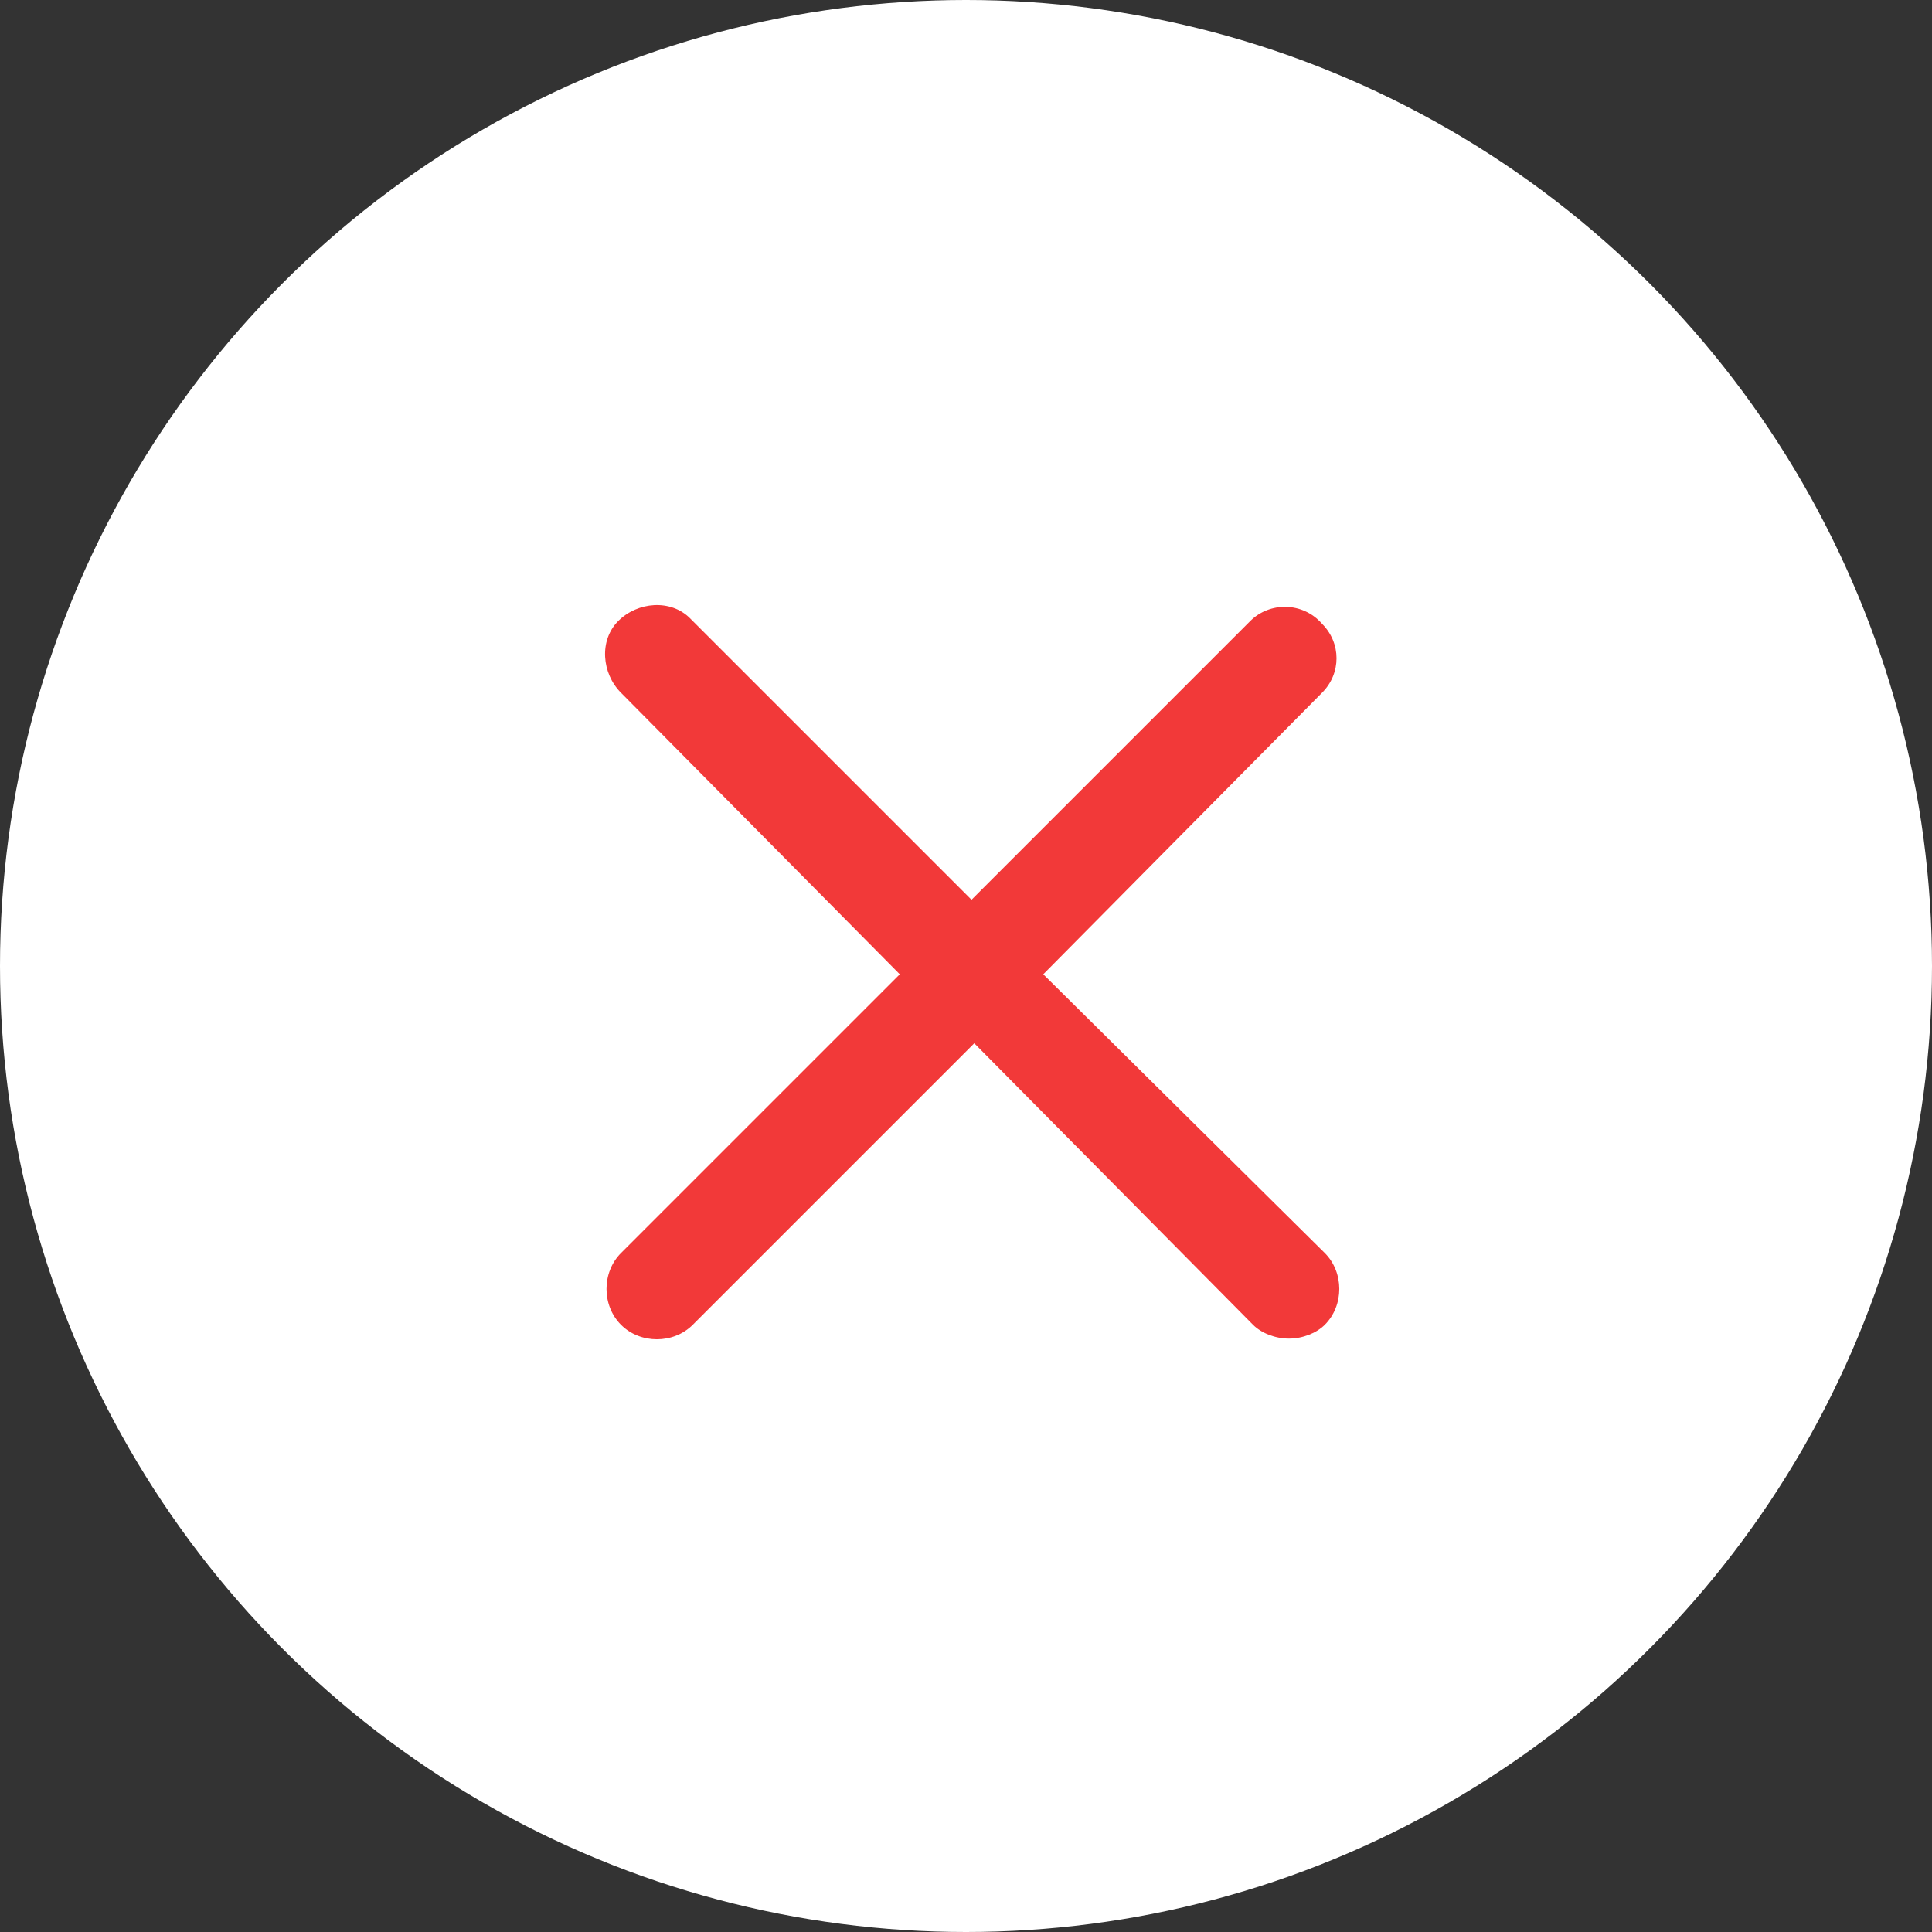
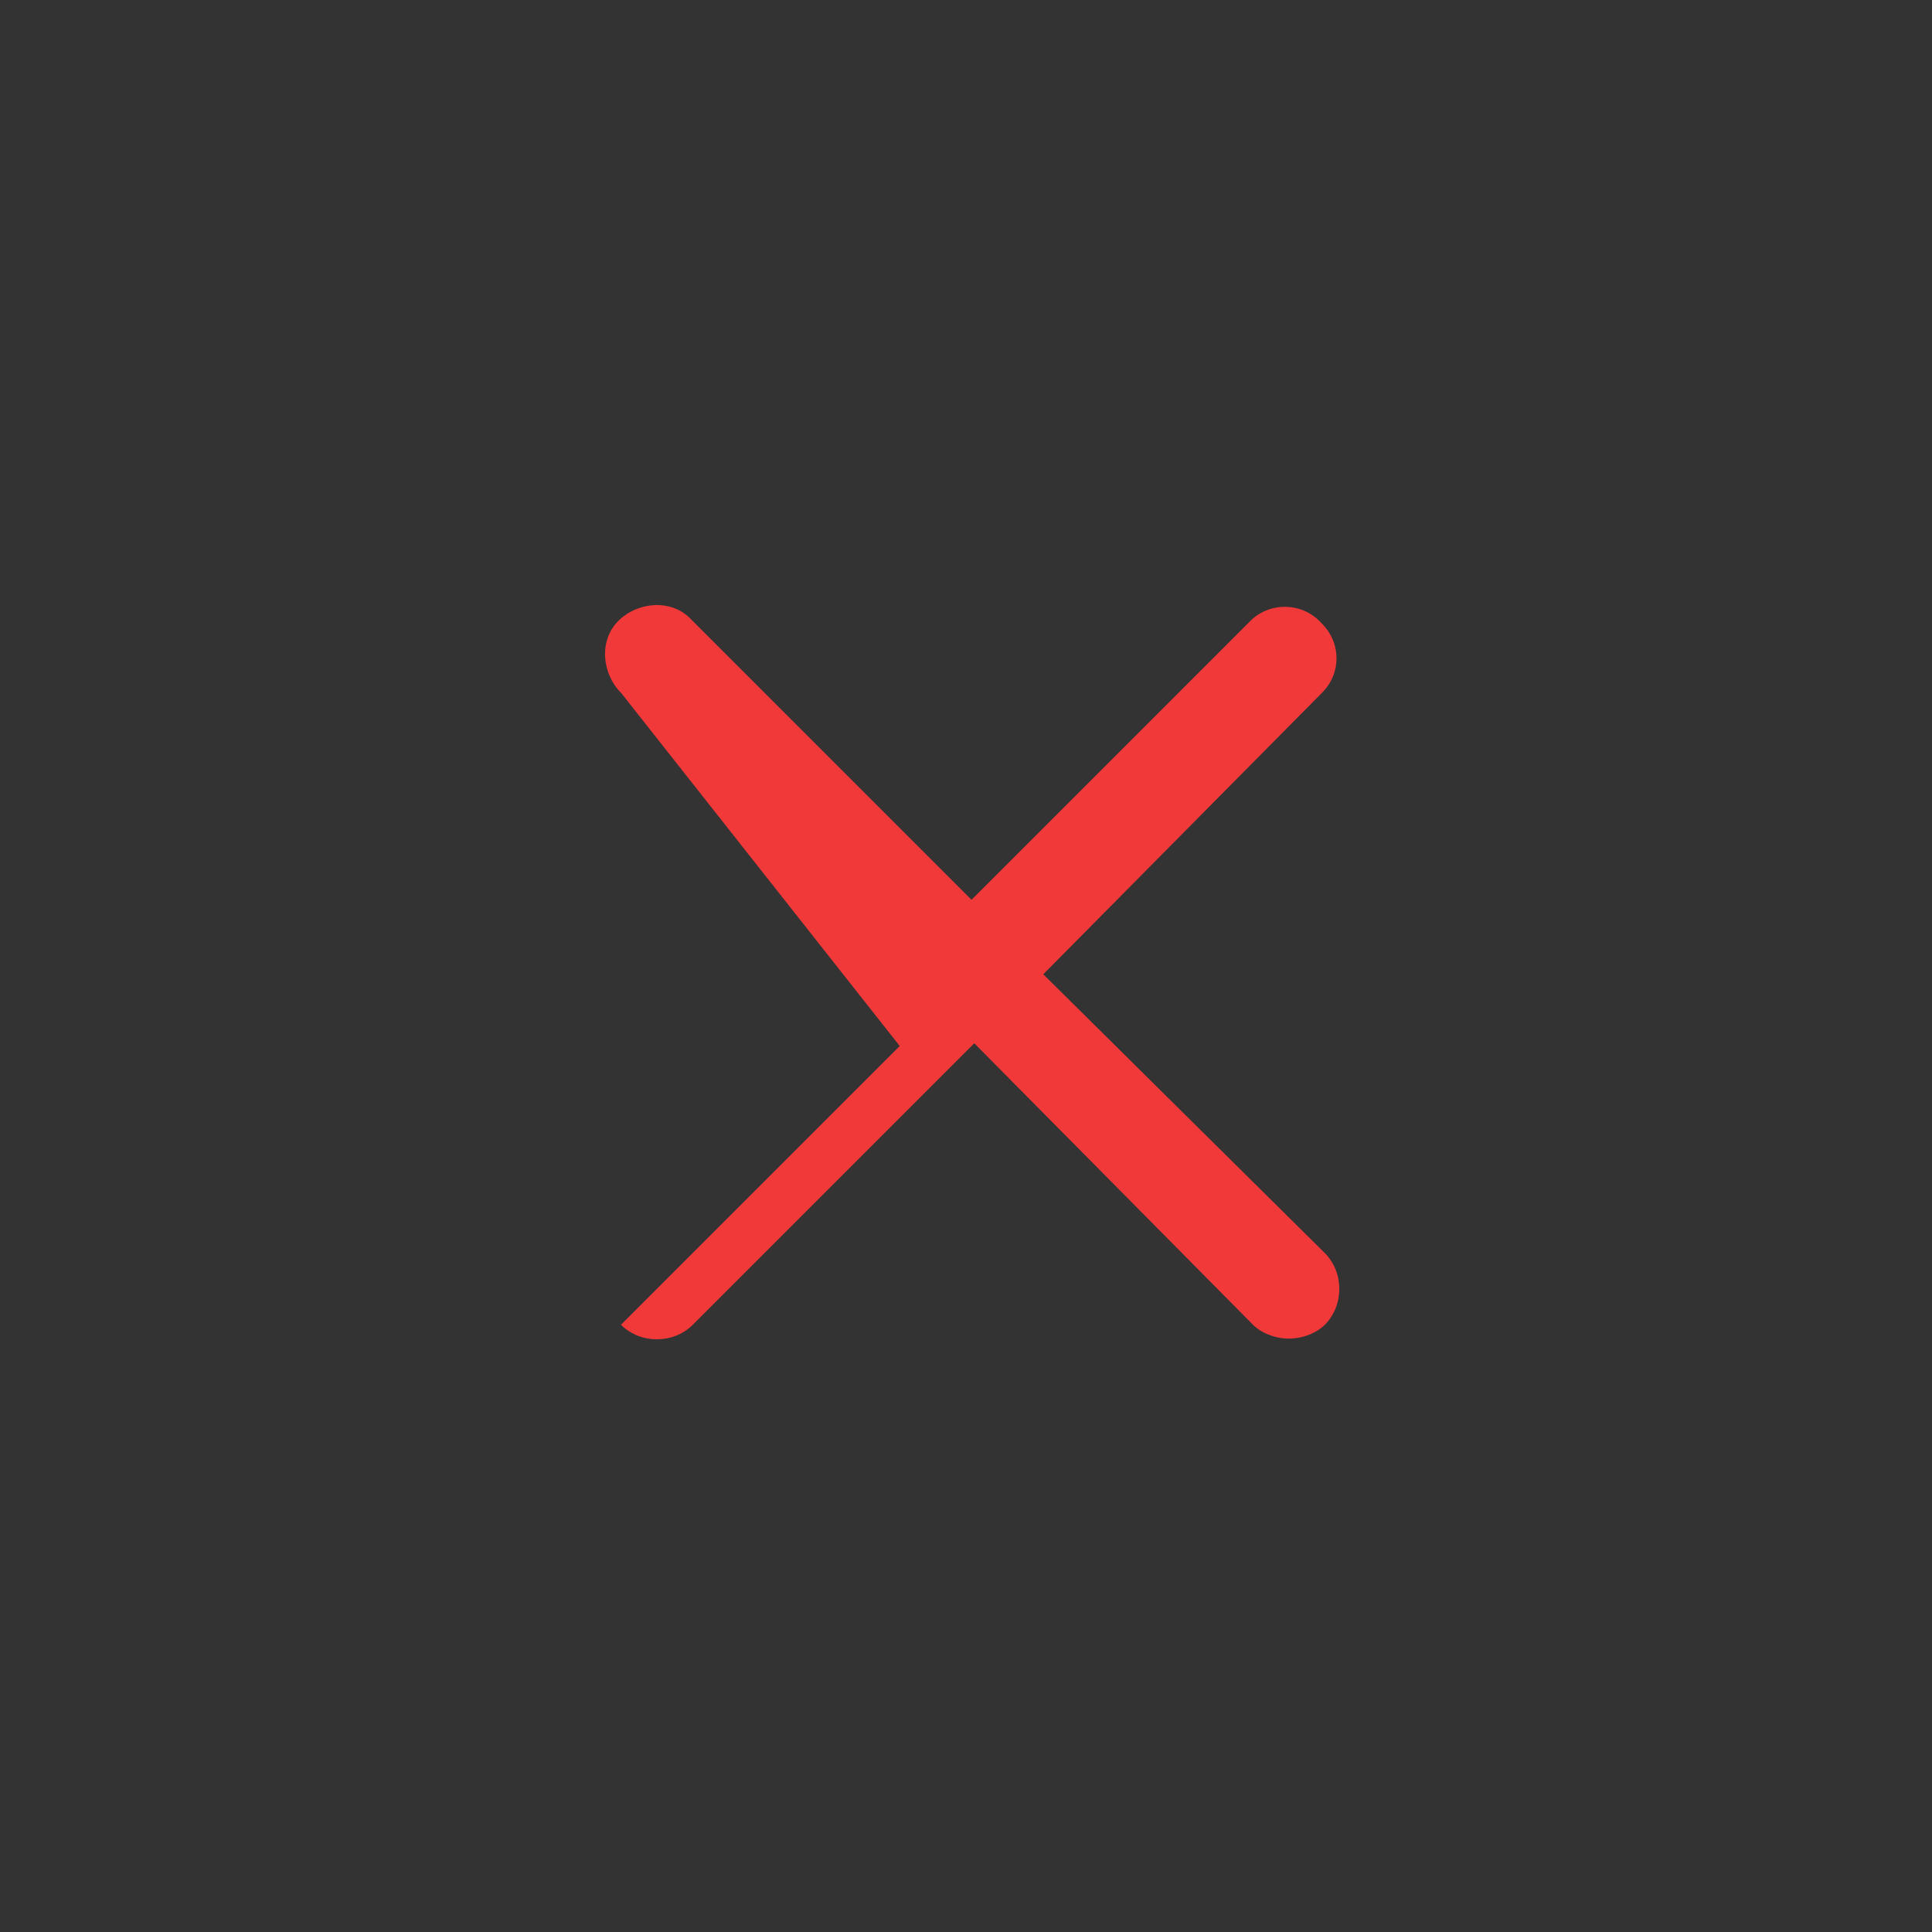
<svg xmlns="http://www.w3.org/2000/svg" version="1.1" id="レイヤー_1" x="0px" y="0px" viewBox="0 0 70 70" style="enable-background:new 0 0 70 70;" xml:space="preserve">
  <rect x="0" y="0" width="70" height="70" fill="#333333" stroke="none" />
  <style type="text/css">
	.st0{fill:#FFFFFF;}
	.st1{fill:#F23939;}
</style>
  <g>
-     <circle id="楕円形_49-2" class="st0" cx="35" cy="35" r="35" />
-     <path id="合体_15" class="st1" d="M45.4,48L35.3,37.8L25.1,48c-0.7,0.7-1.9,0.7-2.6,0s-0.7-1.9,0-2.6c0,0,0,0,0,0l10.1-10.1   L22.5,25.1c-0.7-0.7-0.8-1.9-0.1-2.6s1.9-0.8,2.6-0.1c0,0,0,0,0.1,0.1l10.1,10.1l10.1-10.1c0.7-0.7,1.9-0.7,2.6,0.1   c0.7,0.7,0.7,1.8,0,2.5L37.8,35.3L48,45.4c0.7,0.7,0.7,1.9,0,2.6c-0.3,0.3-0.8,0.5-1.3,0.5C46.2,48.5,45.7,48.3,45.4,48z" />
+     <path id="合体_15" class="st1" d="M45.4,48L35.3,37.8L25.1,48c-0.7,0.7-1.9,0.7-2.6,0c0,0,0,0,0,0l10.1-10.1   L22.5,25.1c-0.7-0.7-0.8-1.9-0.1-2.6s1.9-0.8,2.6-0.1c0,0,0,0,0.1,0.1l10.1,10.1l10.1-10.1c0.7-0.7,1.9-0.7,2.6,0.1   c0.7,0.7,0.7,1.8,0,2.5L37.8,35.3L48,45.4c0.7,0.7,0.7,1.9,0,2.6c-0.3,0.3-0.8,0.5-1.3,0.5C46.2,48.5,45.7,48.3,45.4,48z" />
  </g>
</svg>